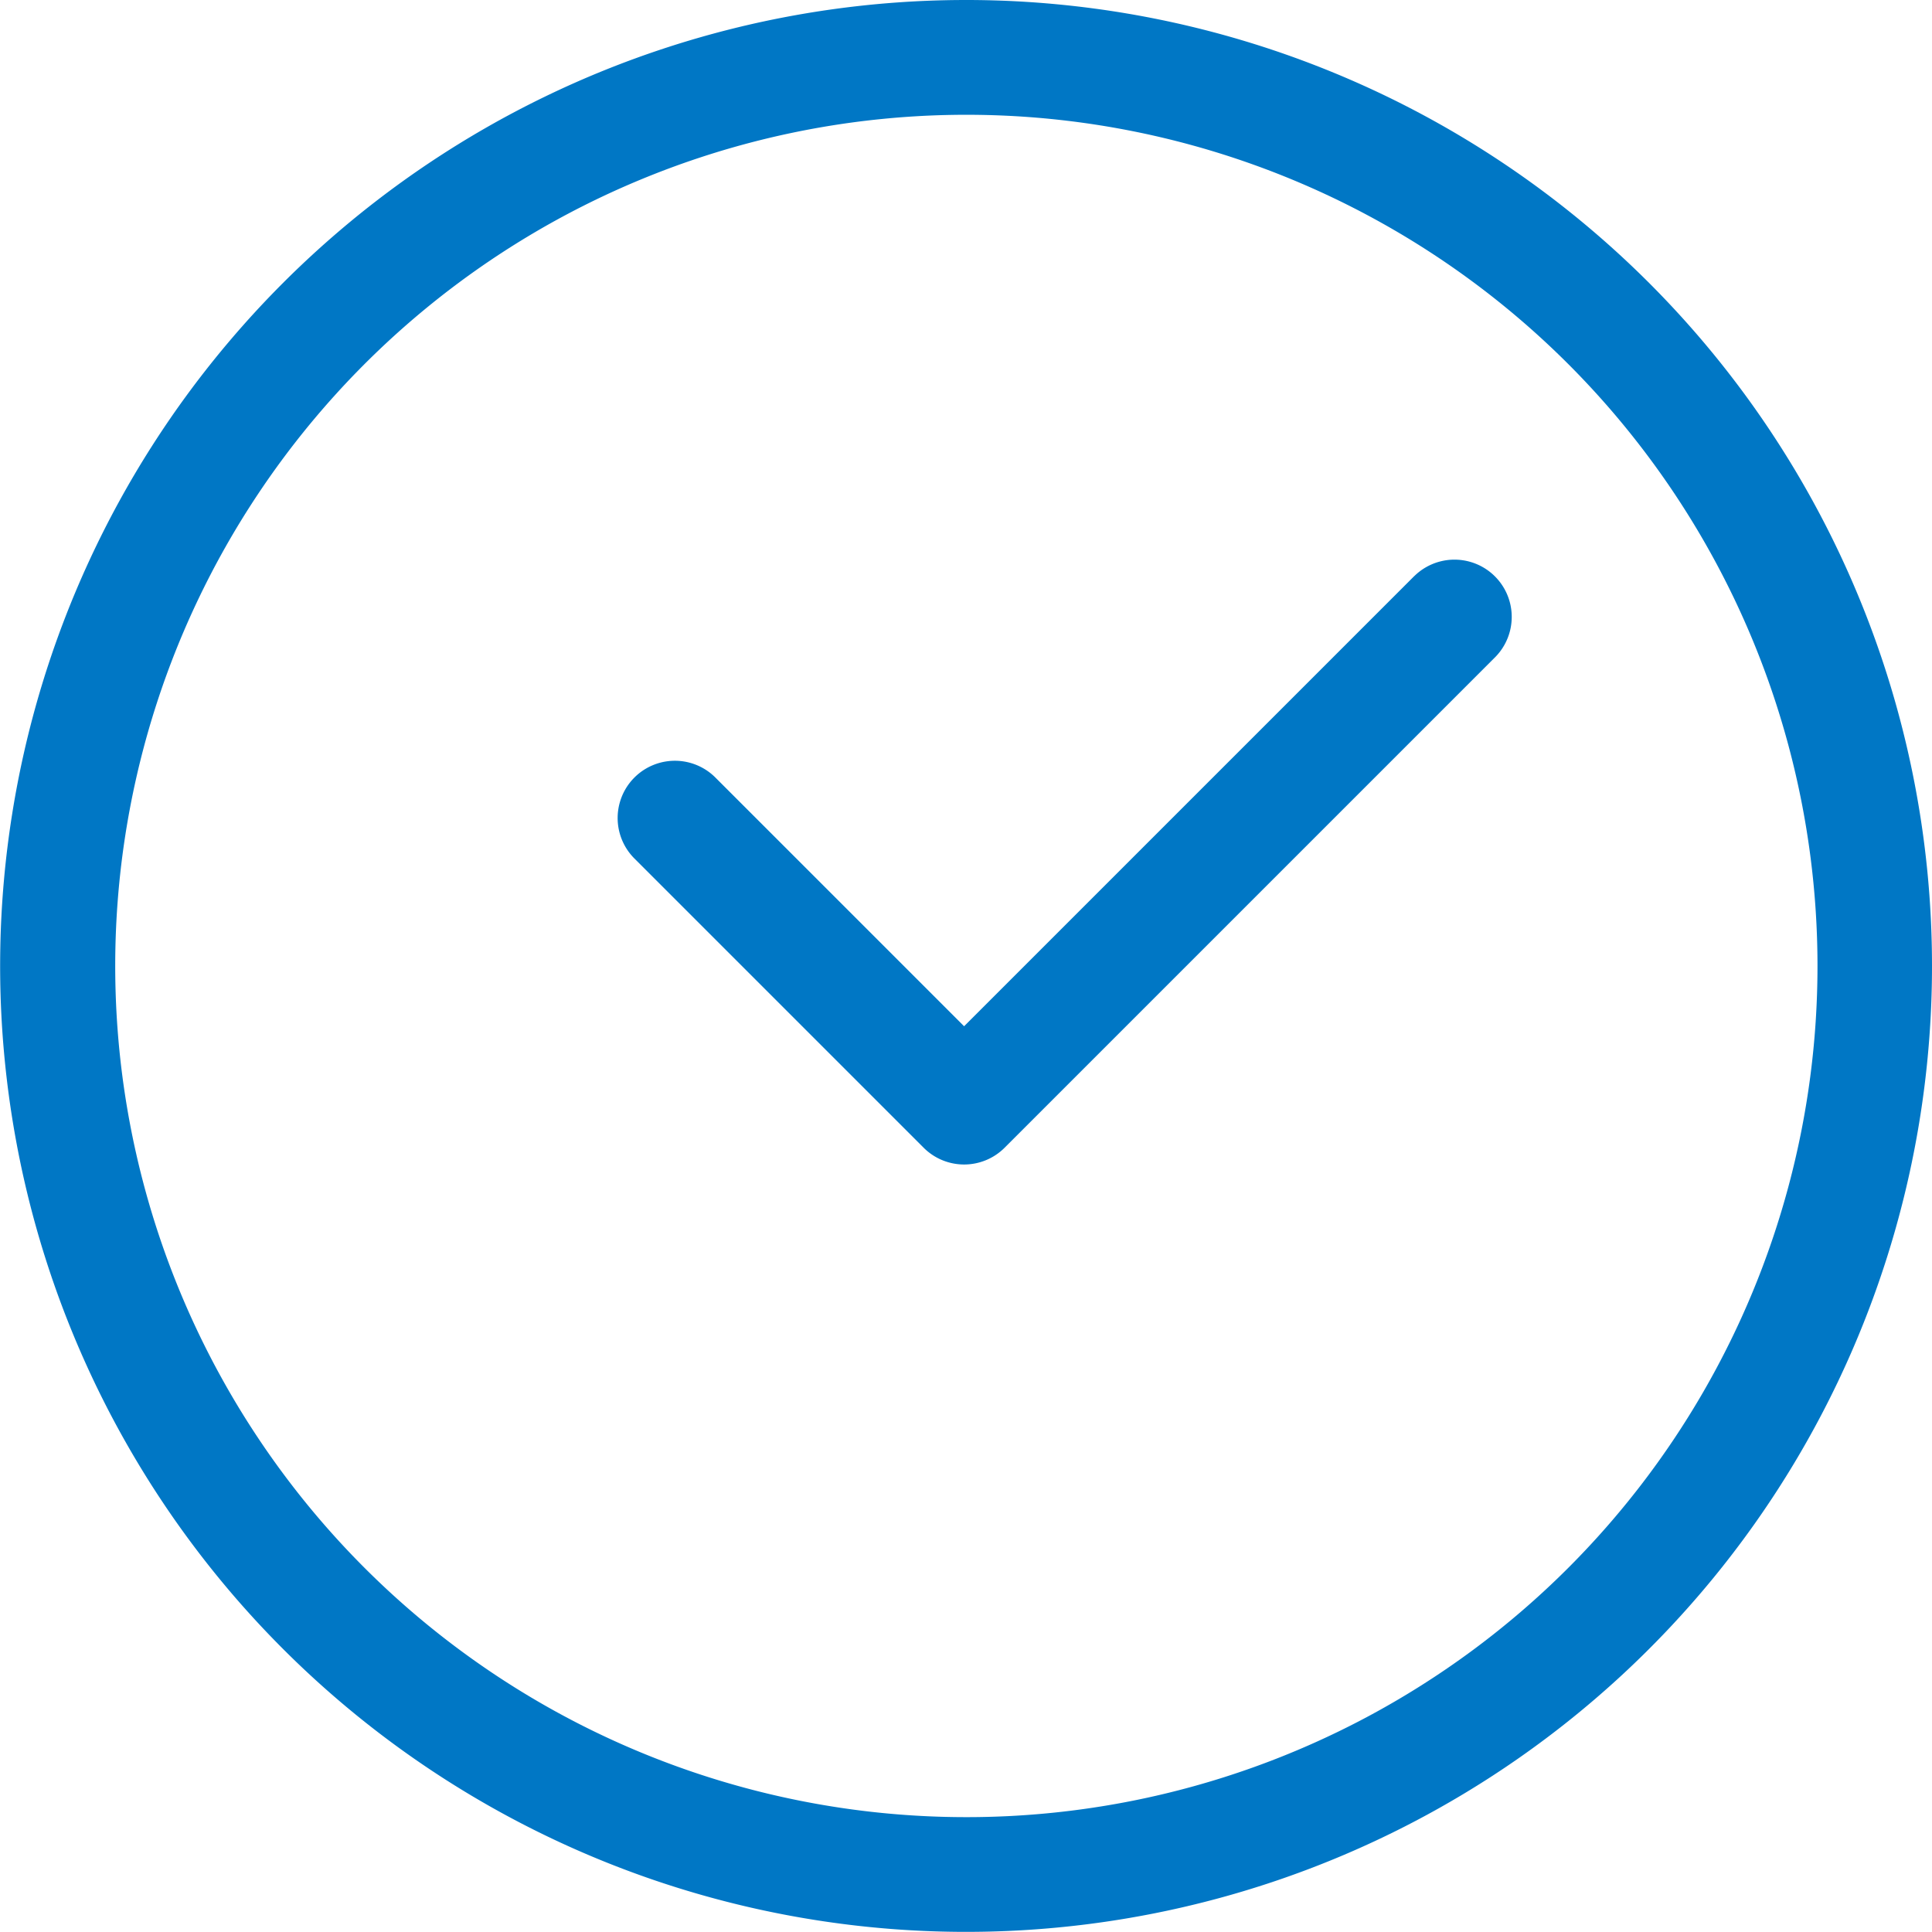
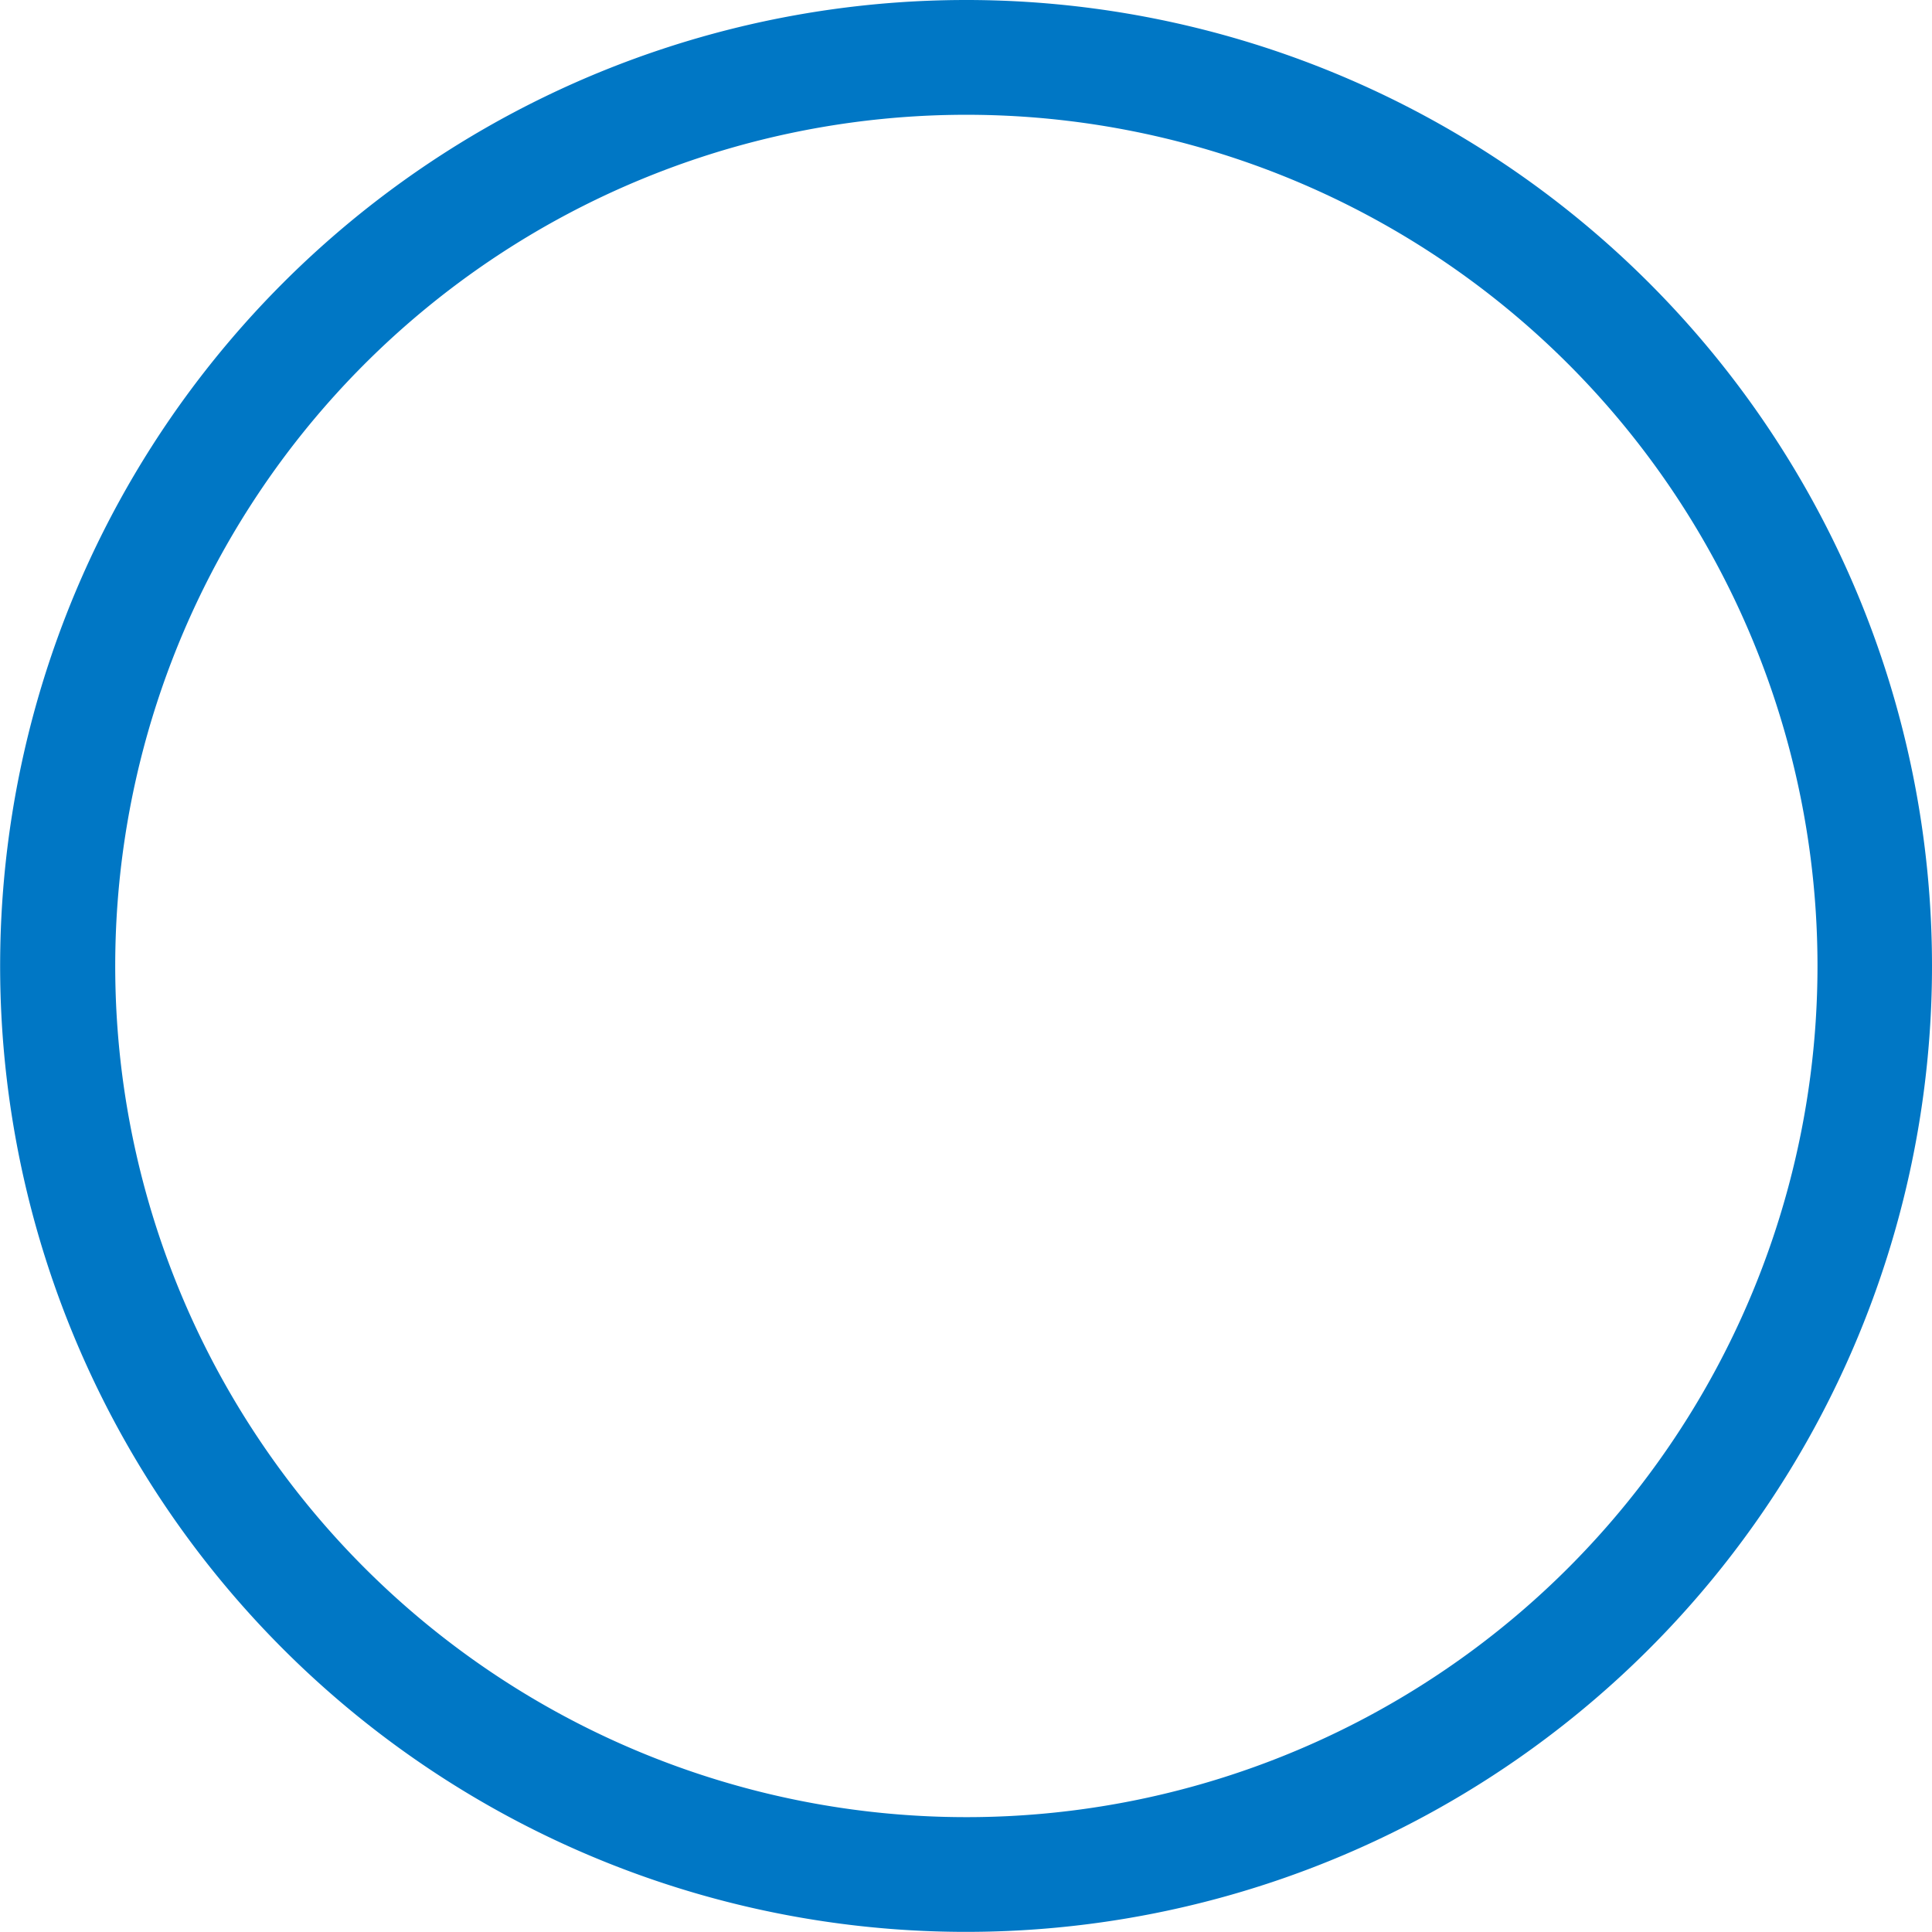
<svg xmlns="http://www.w3.org/2000/svg" width="56.792" height="56.792" viewBox="0 0 56.792 56.792">
  <g id="noun_clock_1698567" transform="translate(-9.388 -9.417)">
    <path id="Path_160" data-name="Path 160" d="M57.861,17.731a28.394,28.394,0,1,0,8.319,20.08,28.394,28.394,0,0,0-8.319-20.08Zm-2.38,37.781a25.021,25.021,0,1,1,0-35.4h0a25.028,25.028,0,0,1,0,35.4Z" fill="#0077c5" />
-     <path id="Path_161" data-name="Path 161" d="M108.287,78.278l-13.24,13.24-7.323-7.323a1.683,1.683,0,0,0-2.38,2.38l8.514,8.514a1.683,1.683,0,0,0,2.38,0l14.426-14.426a1.683,1.683,0,0,0-2.38-2.38Z" transform="translate(-57.319 -51.934)" fill="#0077c5" />
  </g>
</svg>